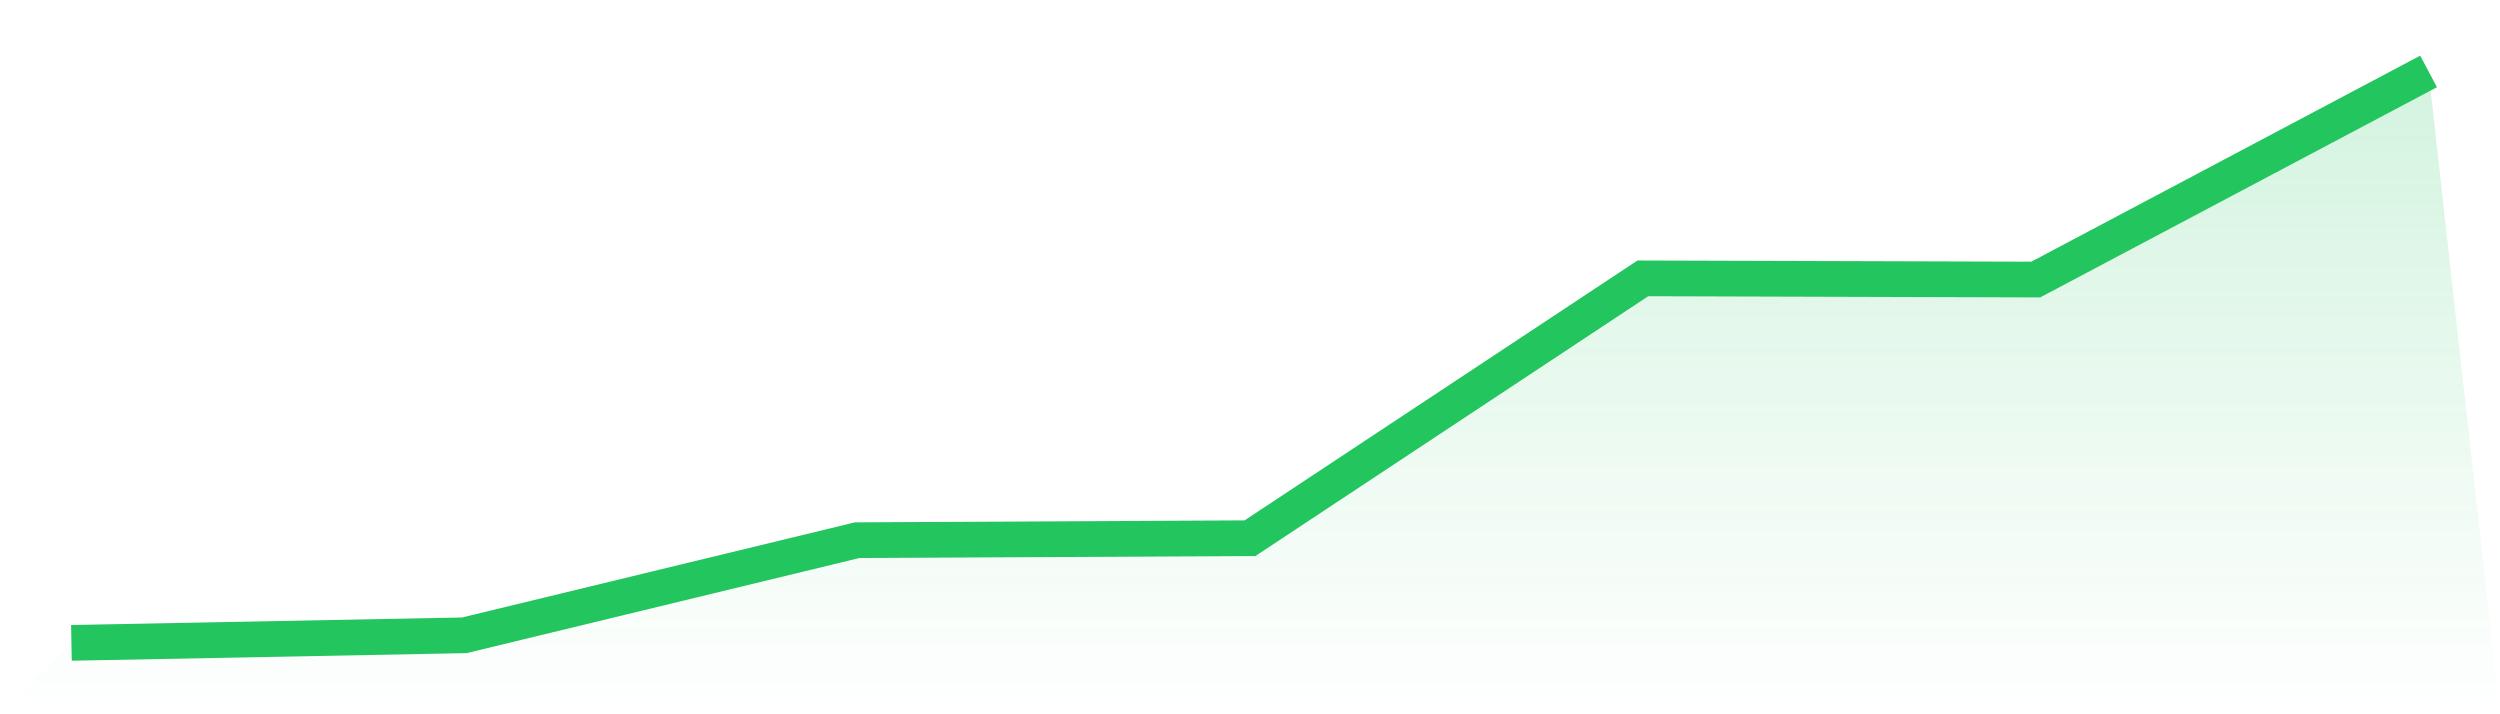
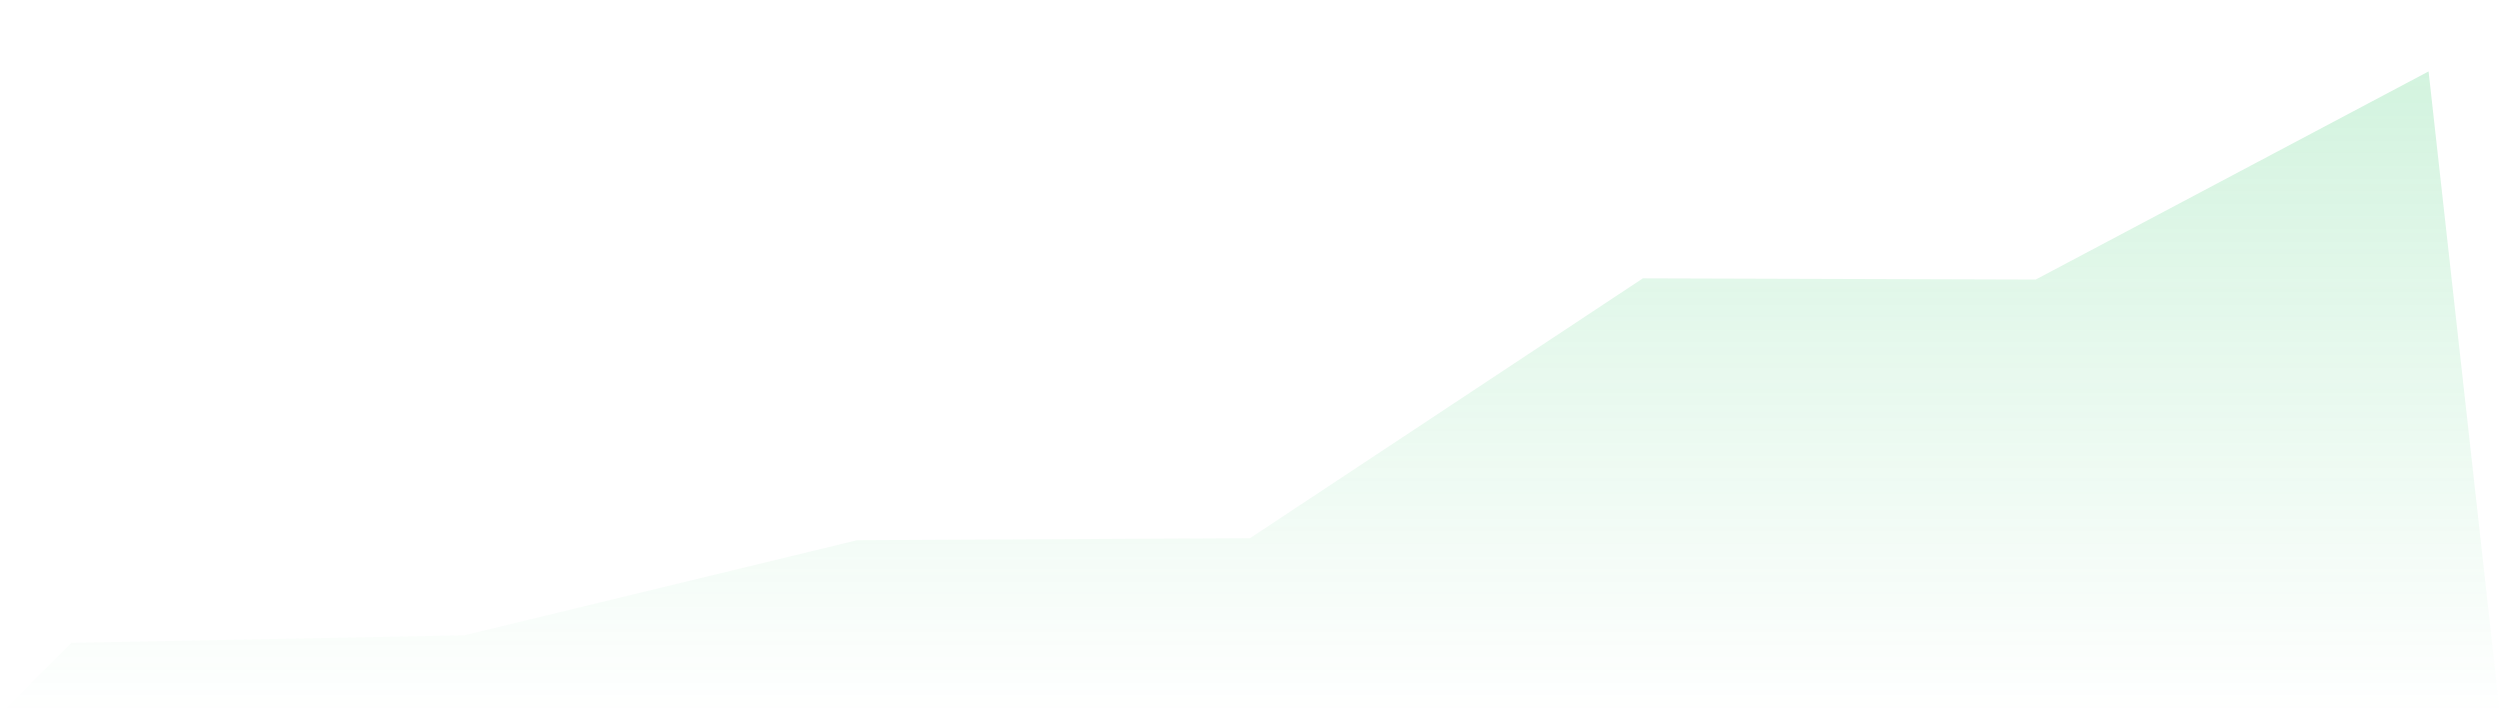
<svg xmlns="http://www.w3.org/2000/svg" viewBox="0 0 140 40">
  <defs>
    <linearGradient id="gradient" x1="0" x2="0" y1="0" y2="1">
      <stop offset="0%" stop-color="#22c55e" stop-opacity="0.2" />
      <stop offset="100%" stop-color="#22c55e" stop-opacity="0" />
    </linearGradient>
  </defs>
  <path d="M4,36 L4,36 L26,35.577 L48,30.251 L70,30.139 L92,15.588 L114,15.655 L136,4 L140,40 L0,40 z" fill="url(#gradient)" />
-   <path d="M4,36 L4,36 L26,35.577 L48,30.251 L70,30.139 L92,15.588 L114,15.655 L136,4" fill="none" stroke="#22c55e" stroke-width="2" />
</svg>